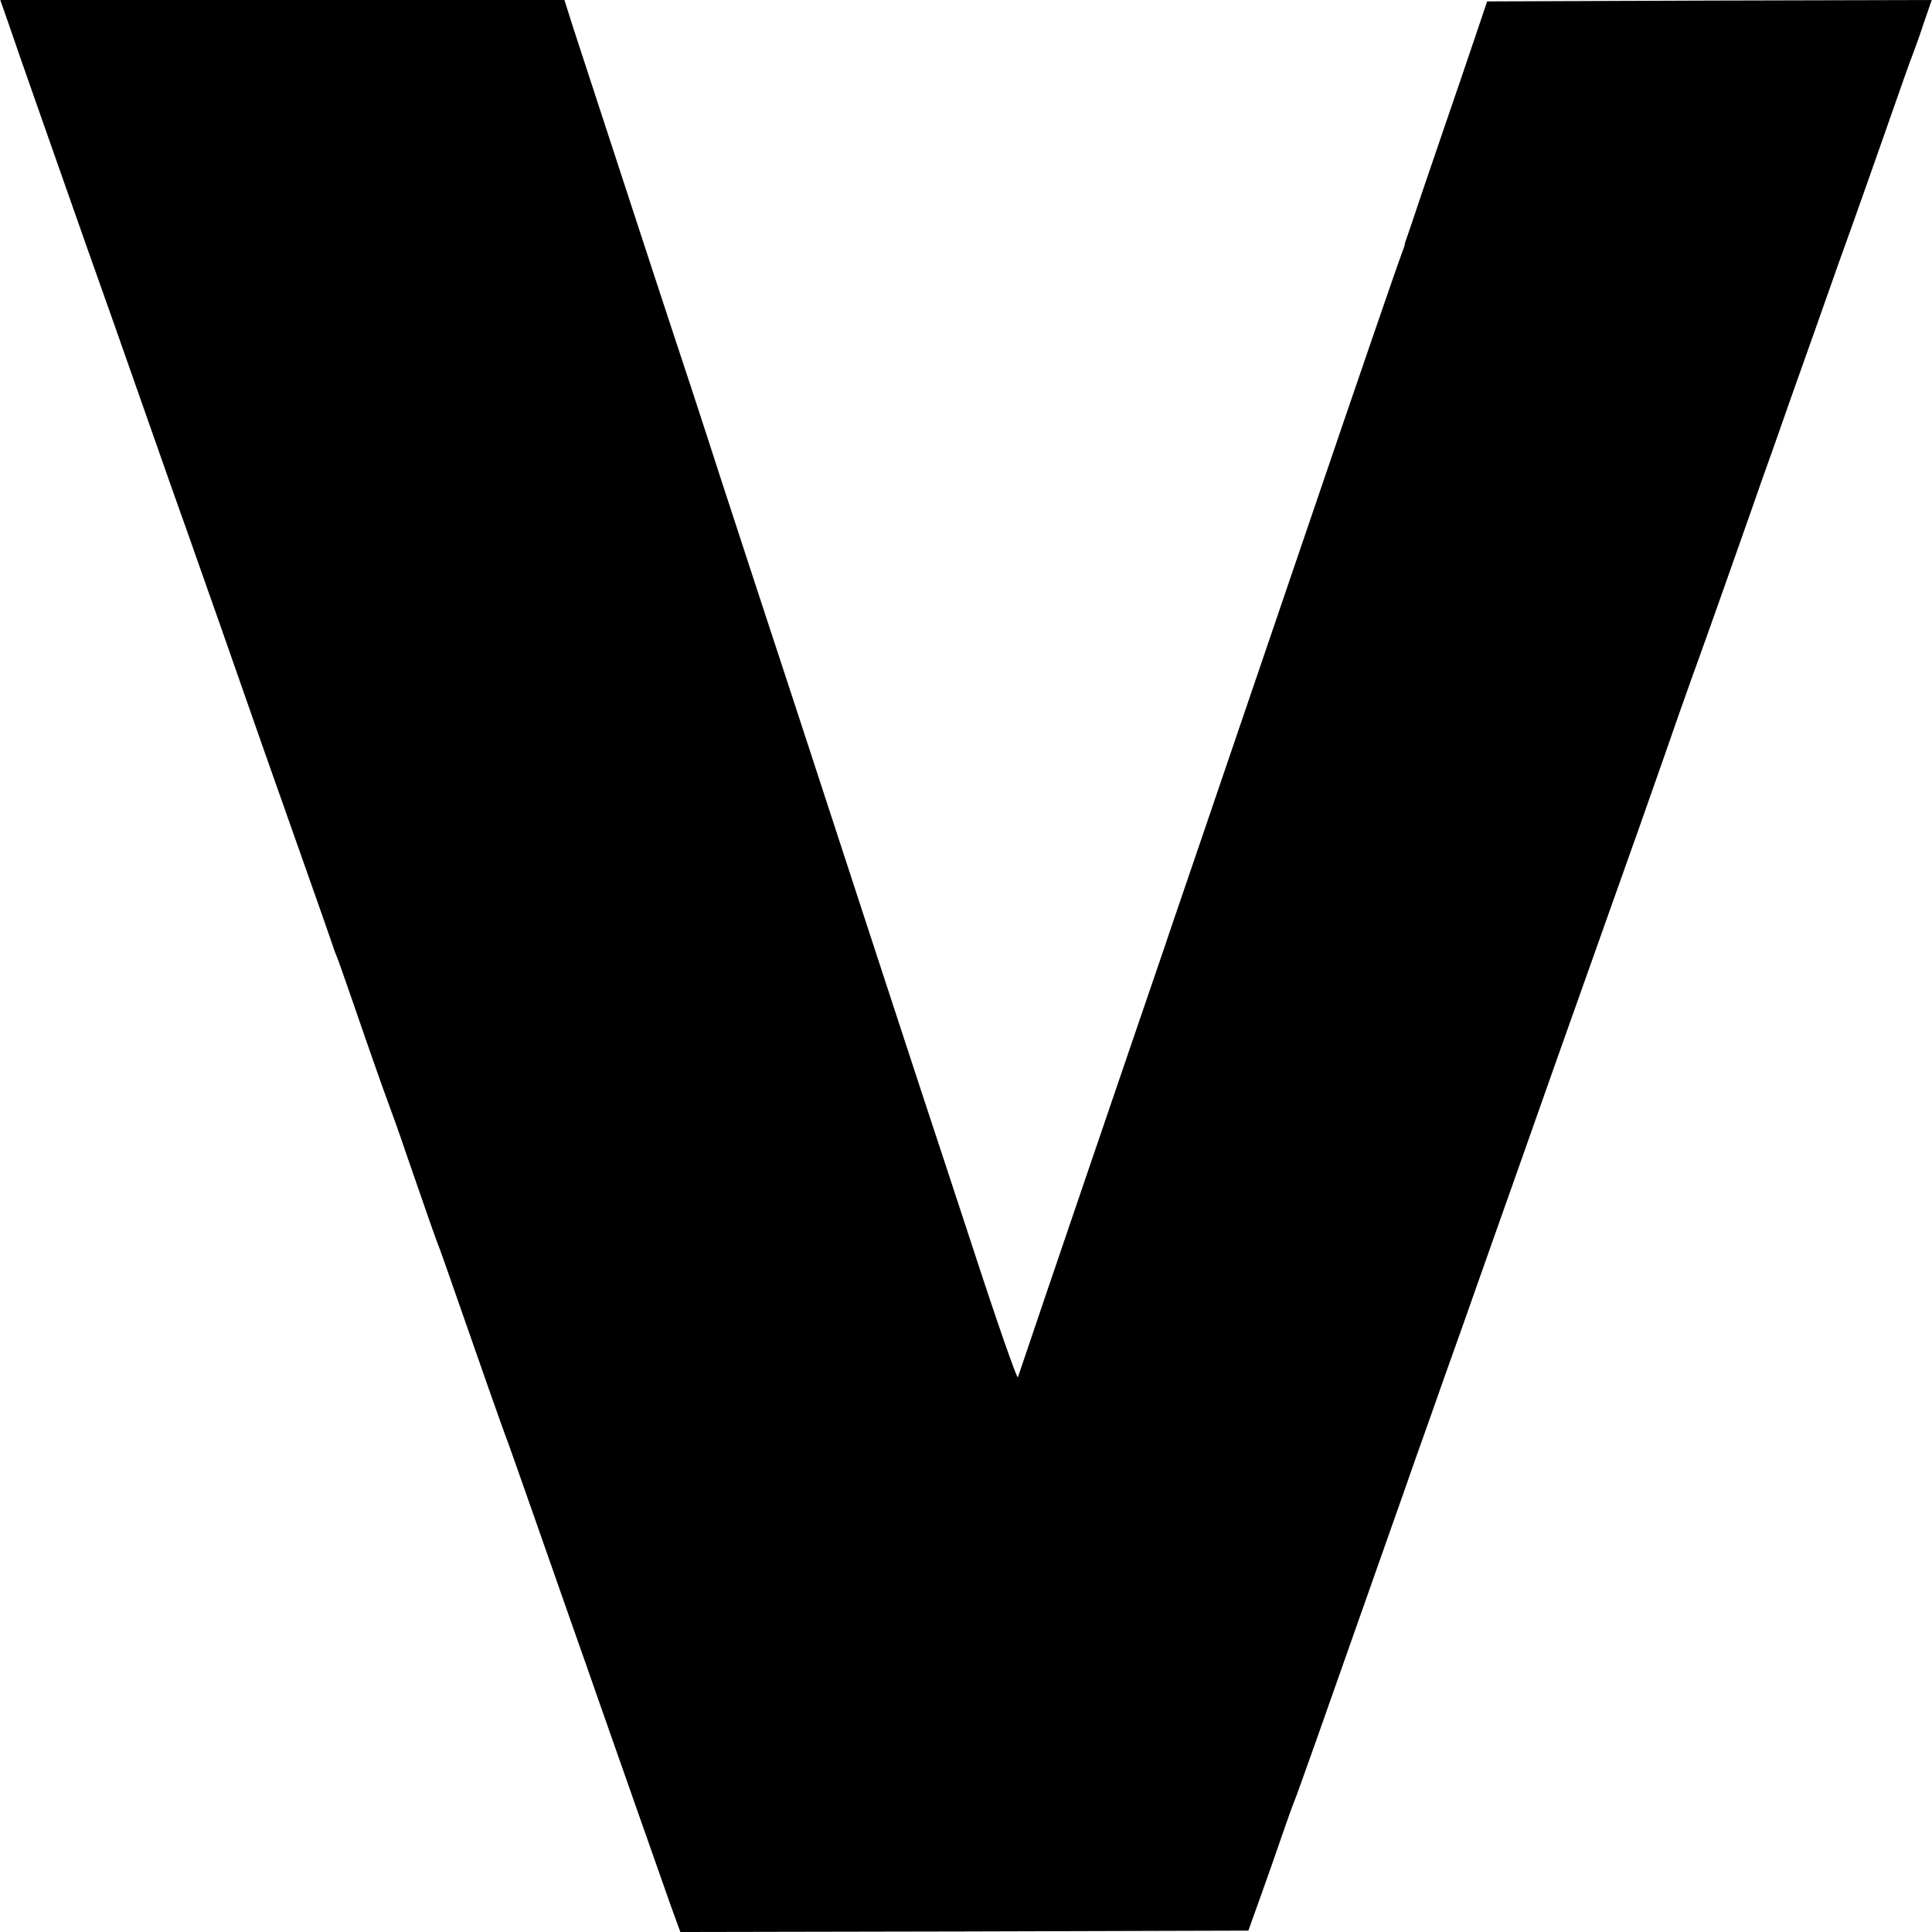
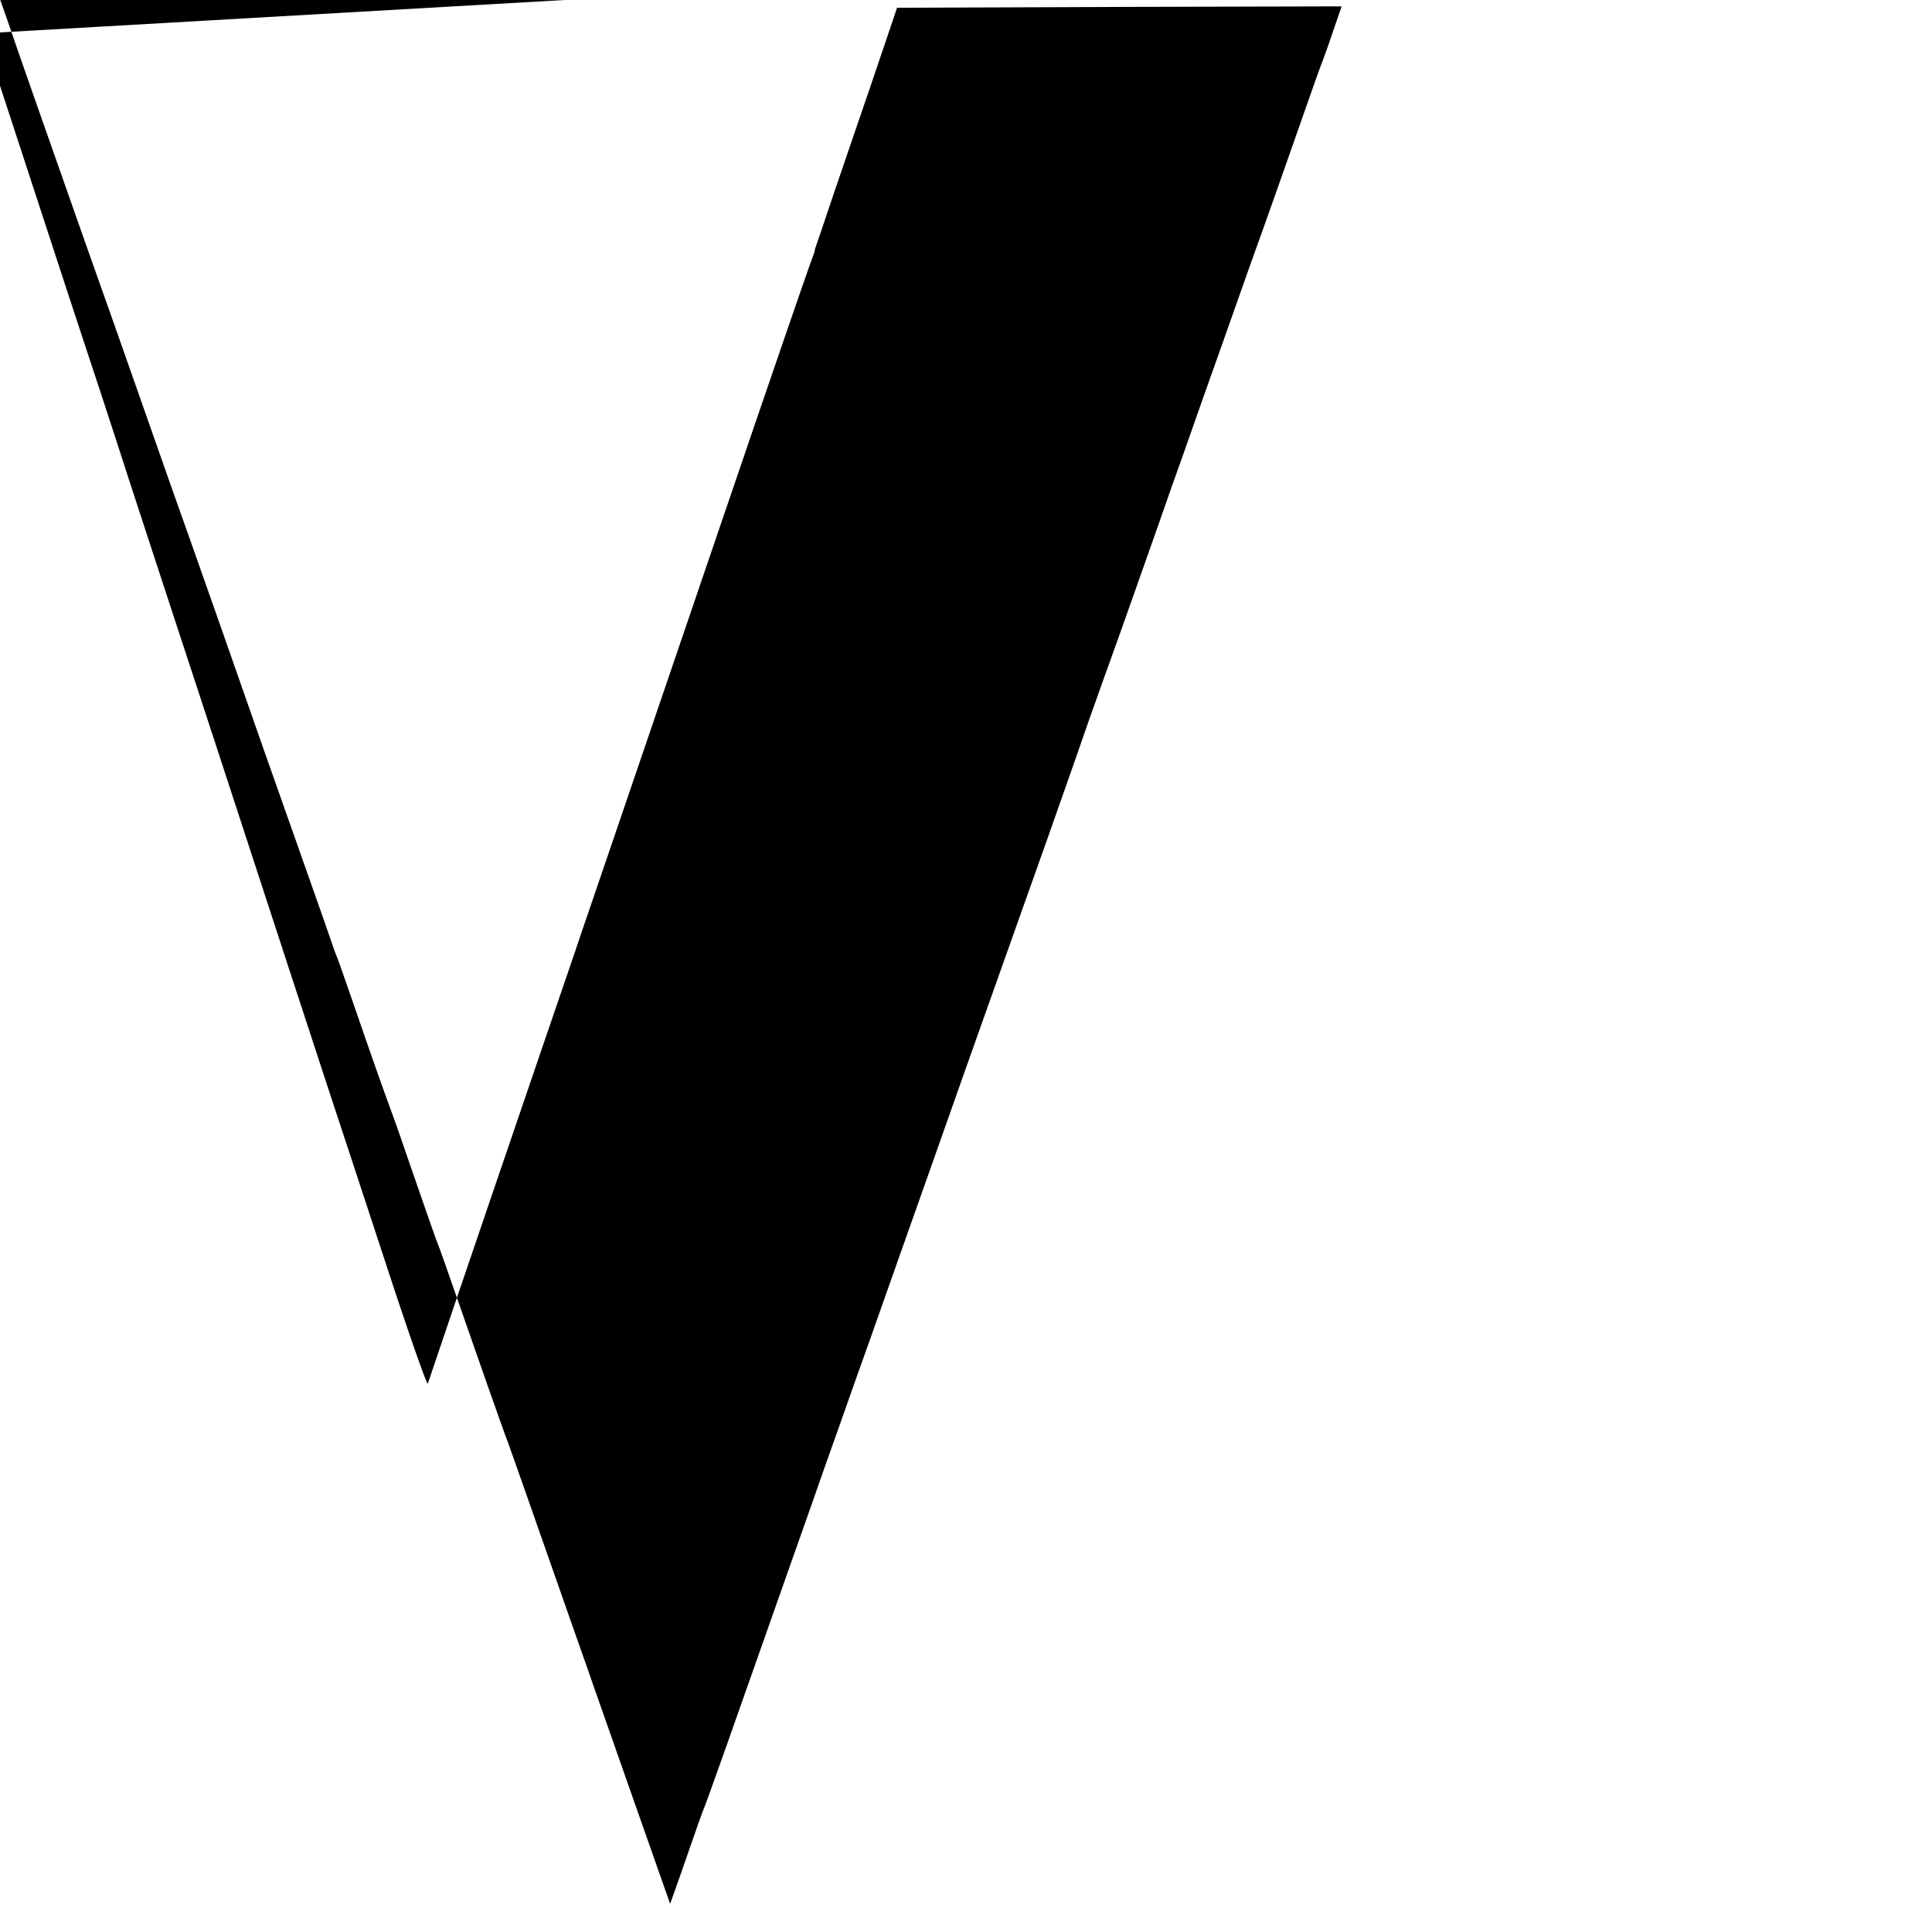
<svg xmlns="http://www.w3.org/2000/svg" version="1" width="933.333" height="933.333" viewBox="0 0 700 700">
-   <path d="M3.5 9.7c3 8.9 10.9 31.3 27.6 78.8 8.6 24.3 11.6 32.6 22.4 63.5 5.3 15.1 12 34.2 15 42.5 5.6 15.8 15.2 43.1 26.5 75.5 3.8 10.7 9.2 26 12 34 9.6 27.1 11.8 33.5 13 37 .6 1.9 1.5 4.4 2 5.5.5 1.1 3.1 8.7 6 17 6.4 18.6 10.6 30.5 13 37 1 2.7 3.8 10.4 6 17 8.2 23.7 11.1 32.1 12.5 35.5.7 1.9 3.3 9.3 5.8 16.5 7.5 21.6 17.8 50.9 18.7 53 .4 1.1 4.5 12.6 9 25.5s10.9 31.1 14.2 40.5c3.3 9.3 7.5 21.3 9.3 26.5 1.8 5.2 7.7 21.9 13 37 5.3 15.1 11.3 32.1 13.3 37.8l3.7 10.2 102.9-.2 102.9-.3 4.3-12c2.4-6.6 5.9-16.7 7.9-22.5 2-5.8 4-11.4 4.5-12.5.8-1.8 10.7-29.7 31.2-88 3.3-9.4 7-19.9 8.3-23.5 1.2-3.6 5.3-15.1 9-25.5 3.7-10.5 8.9-25.3 11.7-33 2.7-7.7 7.8-22.1 11.3-32 3.5-9.9 13.8-38.9 22.8-64.5 9.1-25.6 19.1-53.7 22.2-62.5 3.1-8.8 6.7-18.9 8-22.5 1.3-3.6 5.5-15.7 9.5-27 3.9-11.3 7.4-21.2 7.7-22 .3-.8.7-2 .9-2.5.2-.6 2.1-6 4.3-12 4.7-13 13.9-39.2 18.6-52.5 1.8-5.2 5.5-15.8 8.3-23.5 2.7-7.7 9.5-27.1 15.2-43 5.6-16 11.7-33.1 13.5-38 1.8-5 7.2-20.3 12-34 4.8-13.8 9.1-25.9 9.6-27 .4-1.1 2.2-5.9 3.8-10.8l3-8.7-80.5.2-80.6.3-1.5 4.5c-.8 2.5-4.6 13.5-8.3 24.5-3.8 11-9.6 28.1-13 38-3.3 9.9-6.3 18.7-6.6 19.5-.3.8-.5 1.5-.4 1.5.1 0-.4 1.3-1 3-1.2 3-16.4 47.2-32.5 94.5-7.4 21.8-24.2 70.9-41.6 122-3.3 9.6-7.5 22-9.4 27.5-1.8 5.5-8.4 24.6-14.5 42.5s-13.7 40.1-16.9 49.5c-6.8 19.9-23.6 69.3-24.3 71.5-.3.8-7.6-20.1-16.2-46.5-8.7-26.4-17-51.8-18.6-56.5-2.8-8.4-25.4-77.6-41.7-127.5-4.7-14.3-10.2-31.2-12.3-37.5-2.1-6.3-10.4-31.8-18.5-56.5-8-24.8-15.7-48.2-17-52-2.4-7.1-31.1-95-36.9-112.7L204.5 0H.1l3.4 9.7z" />
+   <path d="M3.5 9.7c3 8.9 10.9 31.3 27.6 78.8 8.6 24.3 11.6 32.6 22.4 63.5 5.3 15.1 12 34.2 15 42.5 5.6 15.8 15.2 43.1 26.5 75.5 3.8 10.7 9.2 26 12 34 9.6 27.1 11.8 33.5 13 37 .6 1.9 1.5 4.4 2 5.5.5 1.1 3.1 8.7 6 17 6.4 18.6 10.6 30.5 13 37 1 2.7 3.8 10.4 6 17 8.2 23.7 11.1 32.1 12.5 35.5.7 1.9 3.3 9.3 5.8 16.5 7.5 21.6 17.8 50.9 18.7 53 .4 1.1 4.5 12.6 9 25.5s10.9 31.1 14.2 40.5c3.3 9.3 7.5 21.3 9.3 26.5 1.8 5.2 7.7 21.9 13 37 5.3 15.1 11.3 32.1 13.3 37.8c2.4-6.6 5.9-16.7 7.9-22.5 2-5.8 4-11.4 4.5-12.5.8-1.8 10.7-29.7 31.2-88 3.3-9.4 7-19.9 8.3-23.5 1.2-3.6 5.3-15.1 9-25.5 3.7-10.5 8.9-25.3 11.7-33 2.7-7.7 7.8-22.1 11.3-32 3.5-9.9 13.8-38.9 22.8-64.5 9.1-25.6 19.1-53.7 22.2-62.5 3.1-8.8 6.7-18.9 8-22.5 1.3-3.6 5.5-15.7 9.5-27 3.9-11.3 7.4-21.2 7.7-22 .3-.8.7-2 .9-2.5.2-.6 2.1-6 4.3-12 4.7-13 13.9-39.2 18.6-52.5 1.8-5.2 5.5-15.8 8.3-23.5 2.7-7.7 9.5-27.1 15.2-43 5.6-16 11.7-33.1 13.5-38 1.8-5 7.2-20.3 12-34 4.8-13.8 9.1-25.9 9.6-27 .4-1.1 2.2-5.9 3.8-10.8l3-8.7-80.5.2-80.6.3-1.5 4.5c-.8 2.5-4.6 13.5-8.3 24.5-3.8 11-9.6 28.1-13 38-3.3 9.9-6.3 18.7-6.6 19.5-.3.8-.5 1.5-.4 1.5.1 0-.4 1.3-1 3-1.2 3-16.4 47.2-32.5 94.5-7.4 21.8-24.2 70.9-41.6 122-3.3 9.6-7.5 22-9.4 27.5-1.8 5.5-8.4 24.6-14.5 42.5s-13.7 40.1-16.9 49.5c-6.8 19.9-23.6 69.3-24.3 71.5-.3.8-7.6-20.1-16.2-46.5-8.7-26.4-17-51.8-18.6-56.5-2.8-8.4-25.4-77.6-41.7-127.5-4.7-14.3-10.2-31.2-12.3-37.5-2.1-6.3-10.4-31.8-18.5-56.5-8-24.8-15.7-48.2-17-52-2.4-7.1-31.1-95-36.9-112.7L204.5 0H.1l3.4 9.7z" />
</svg>